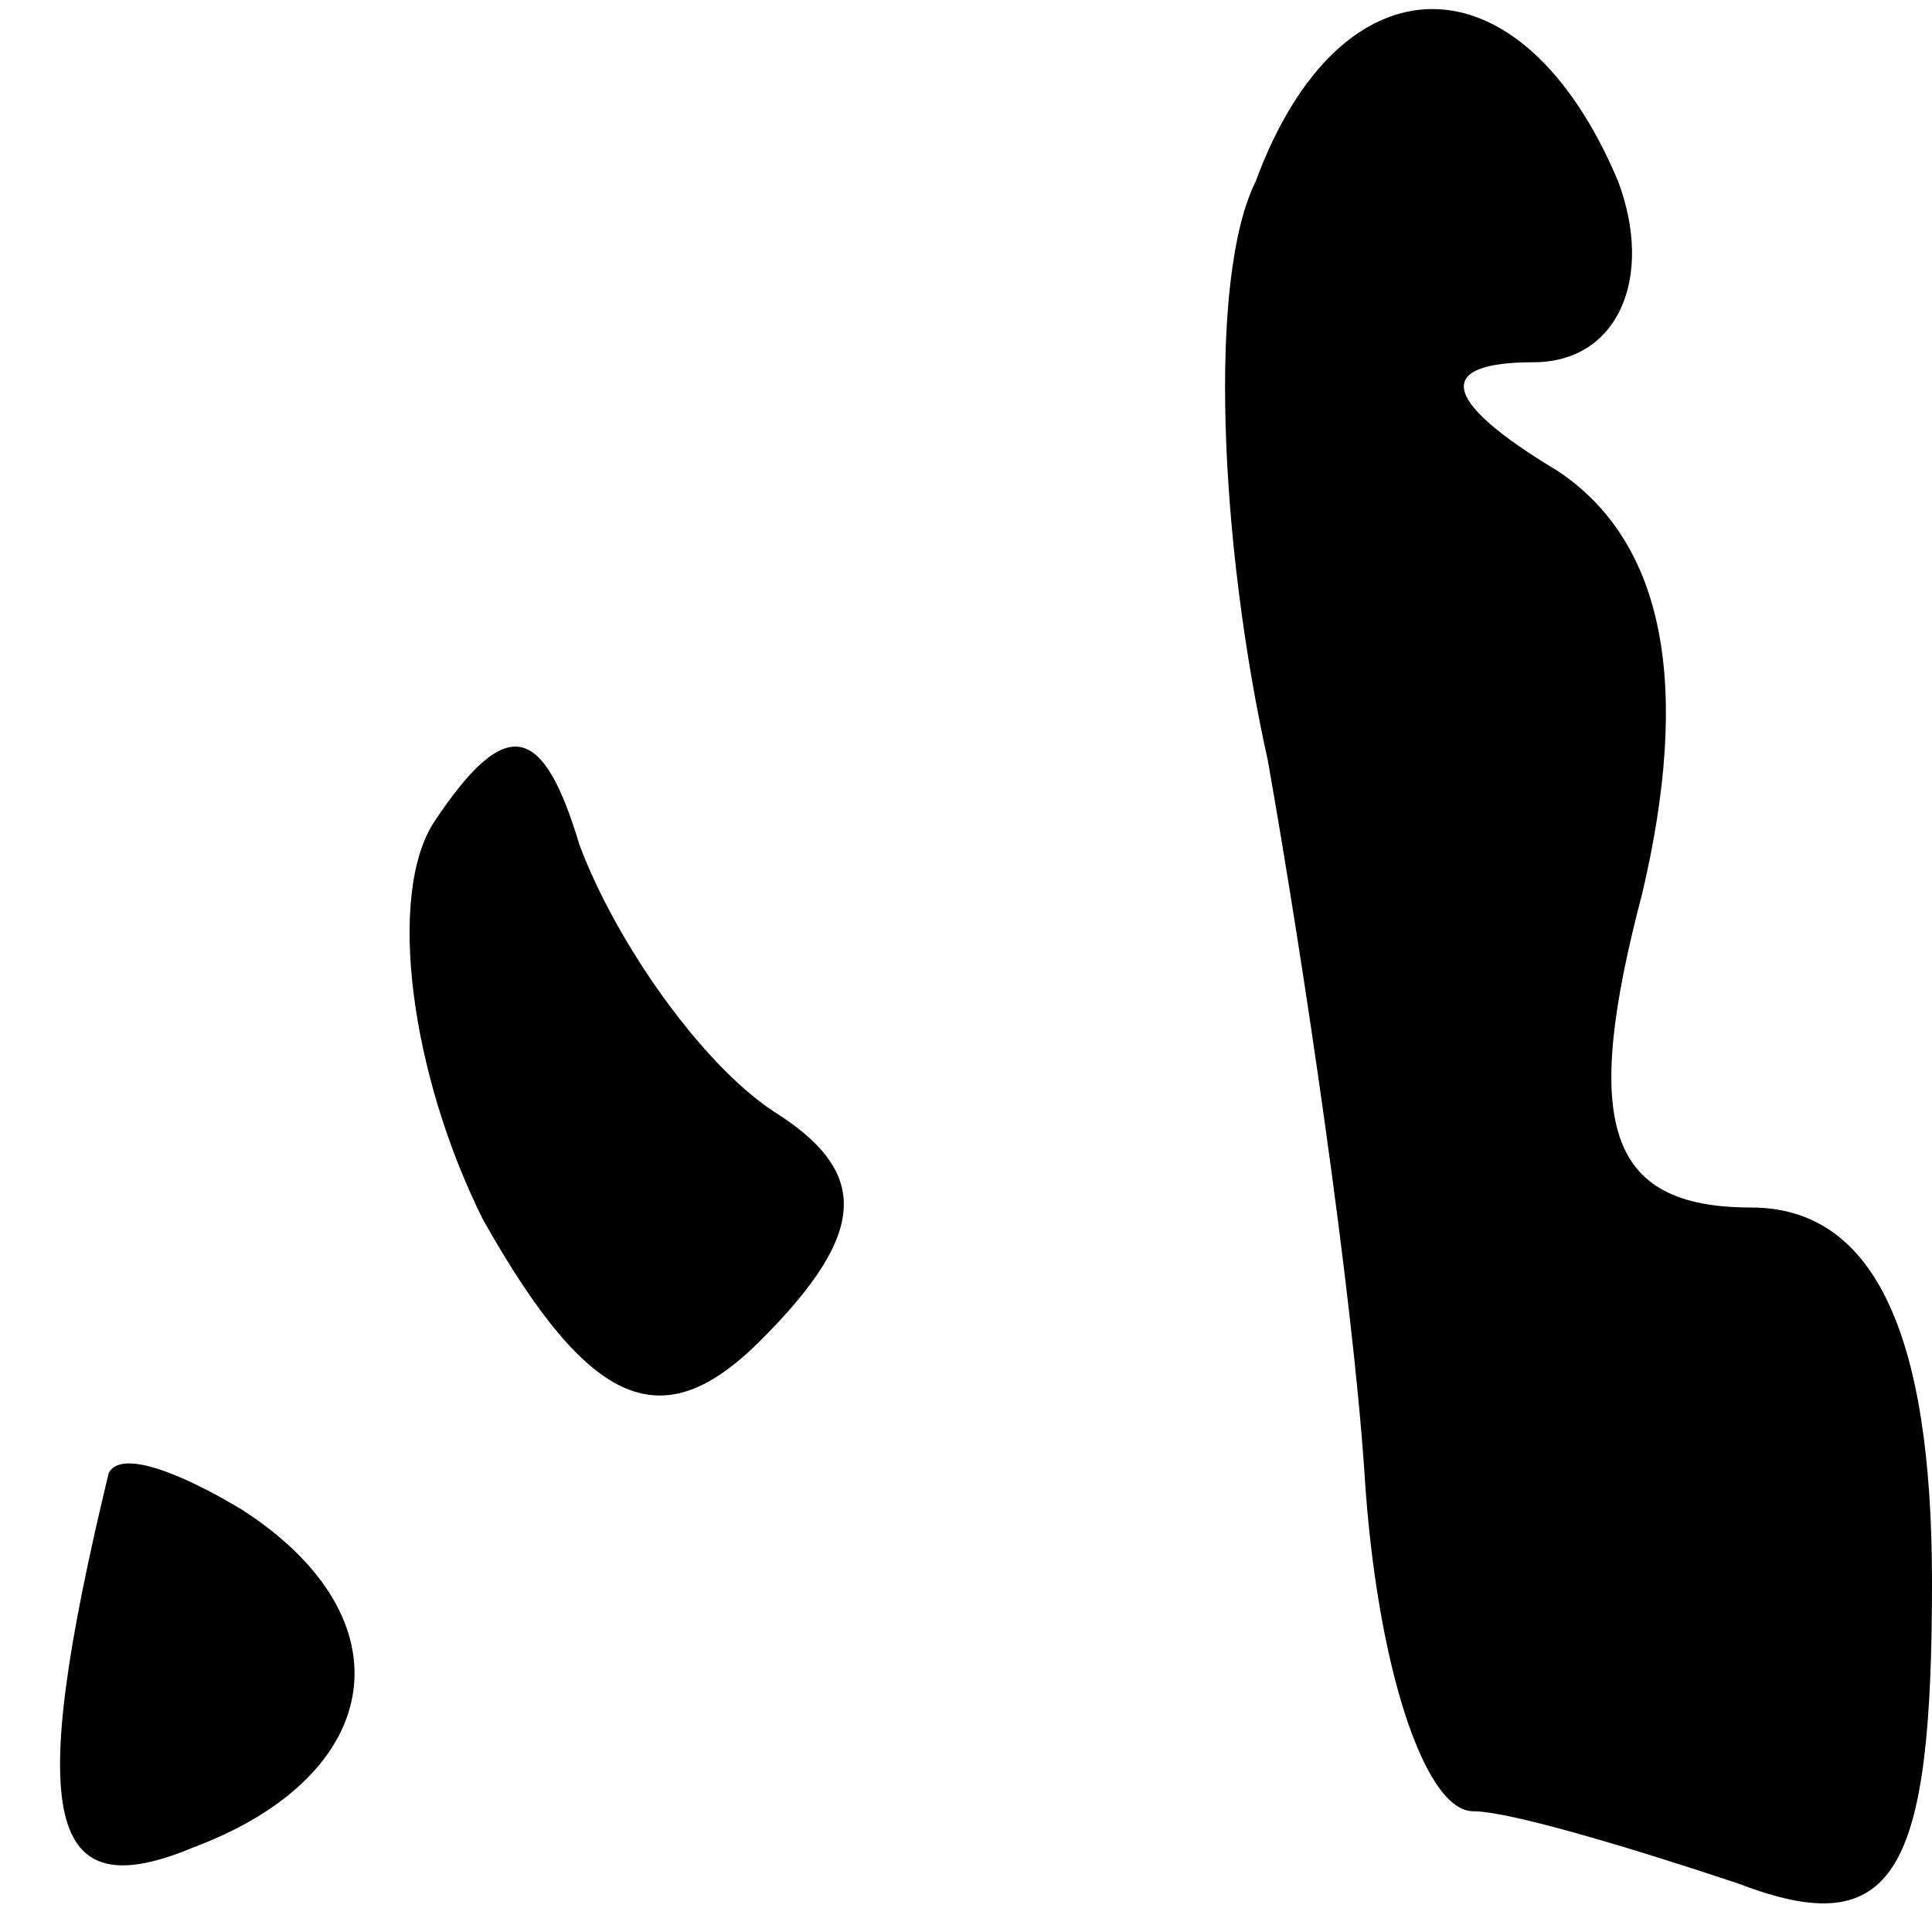
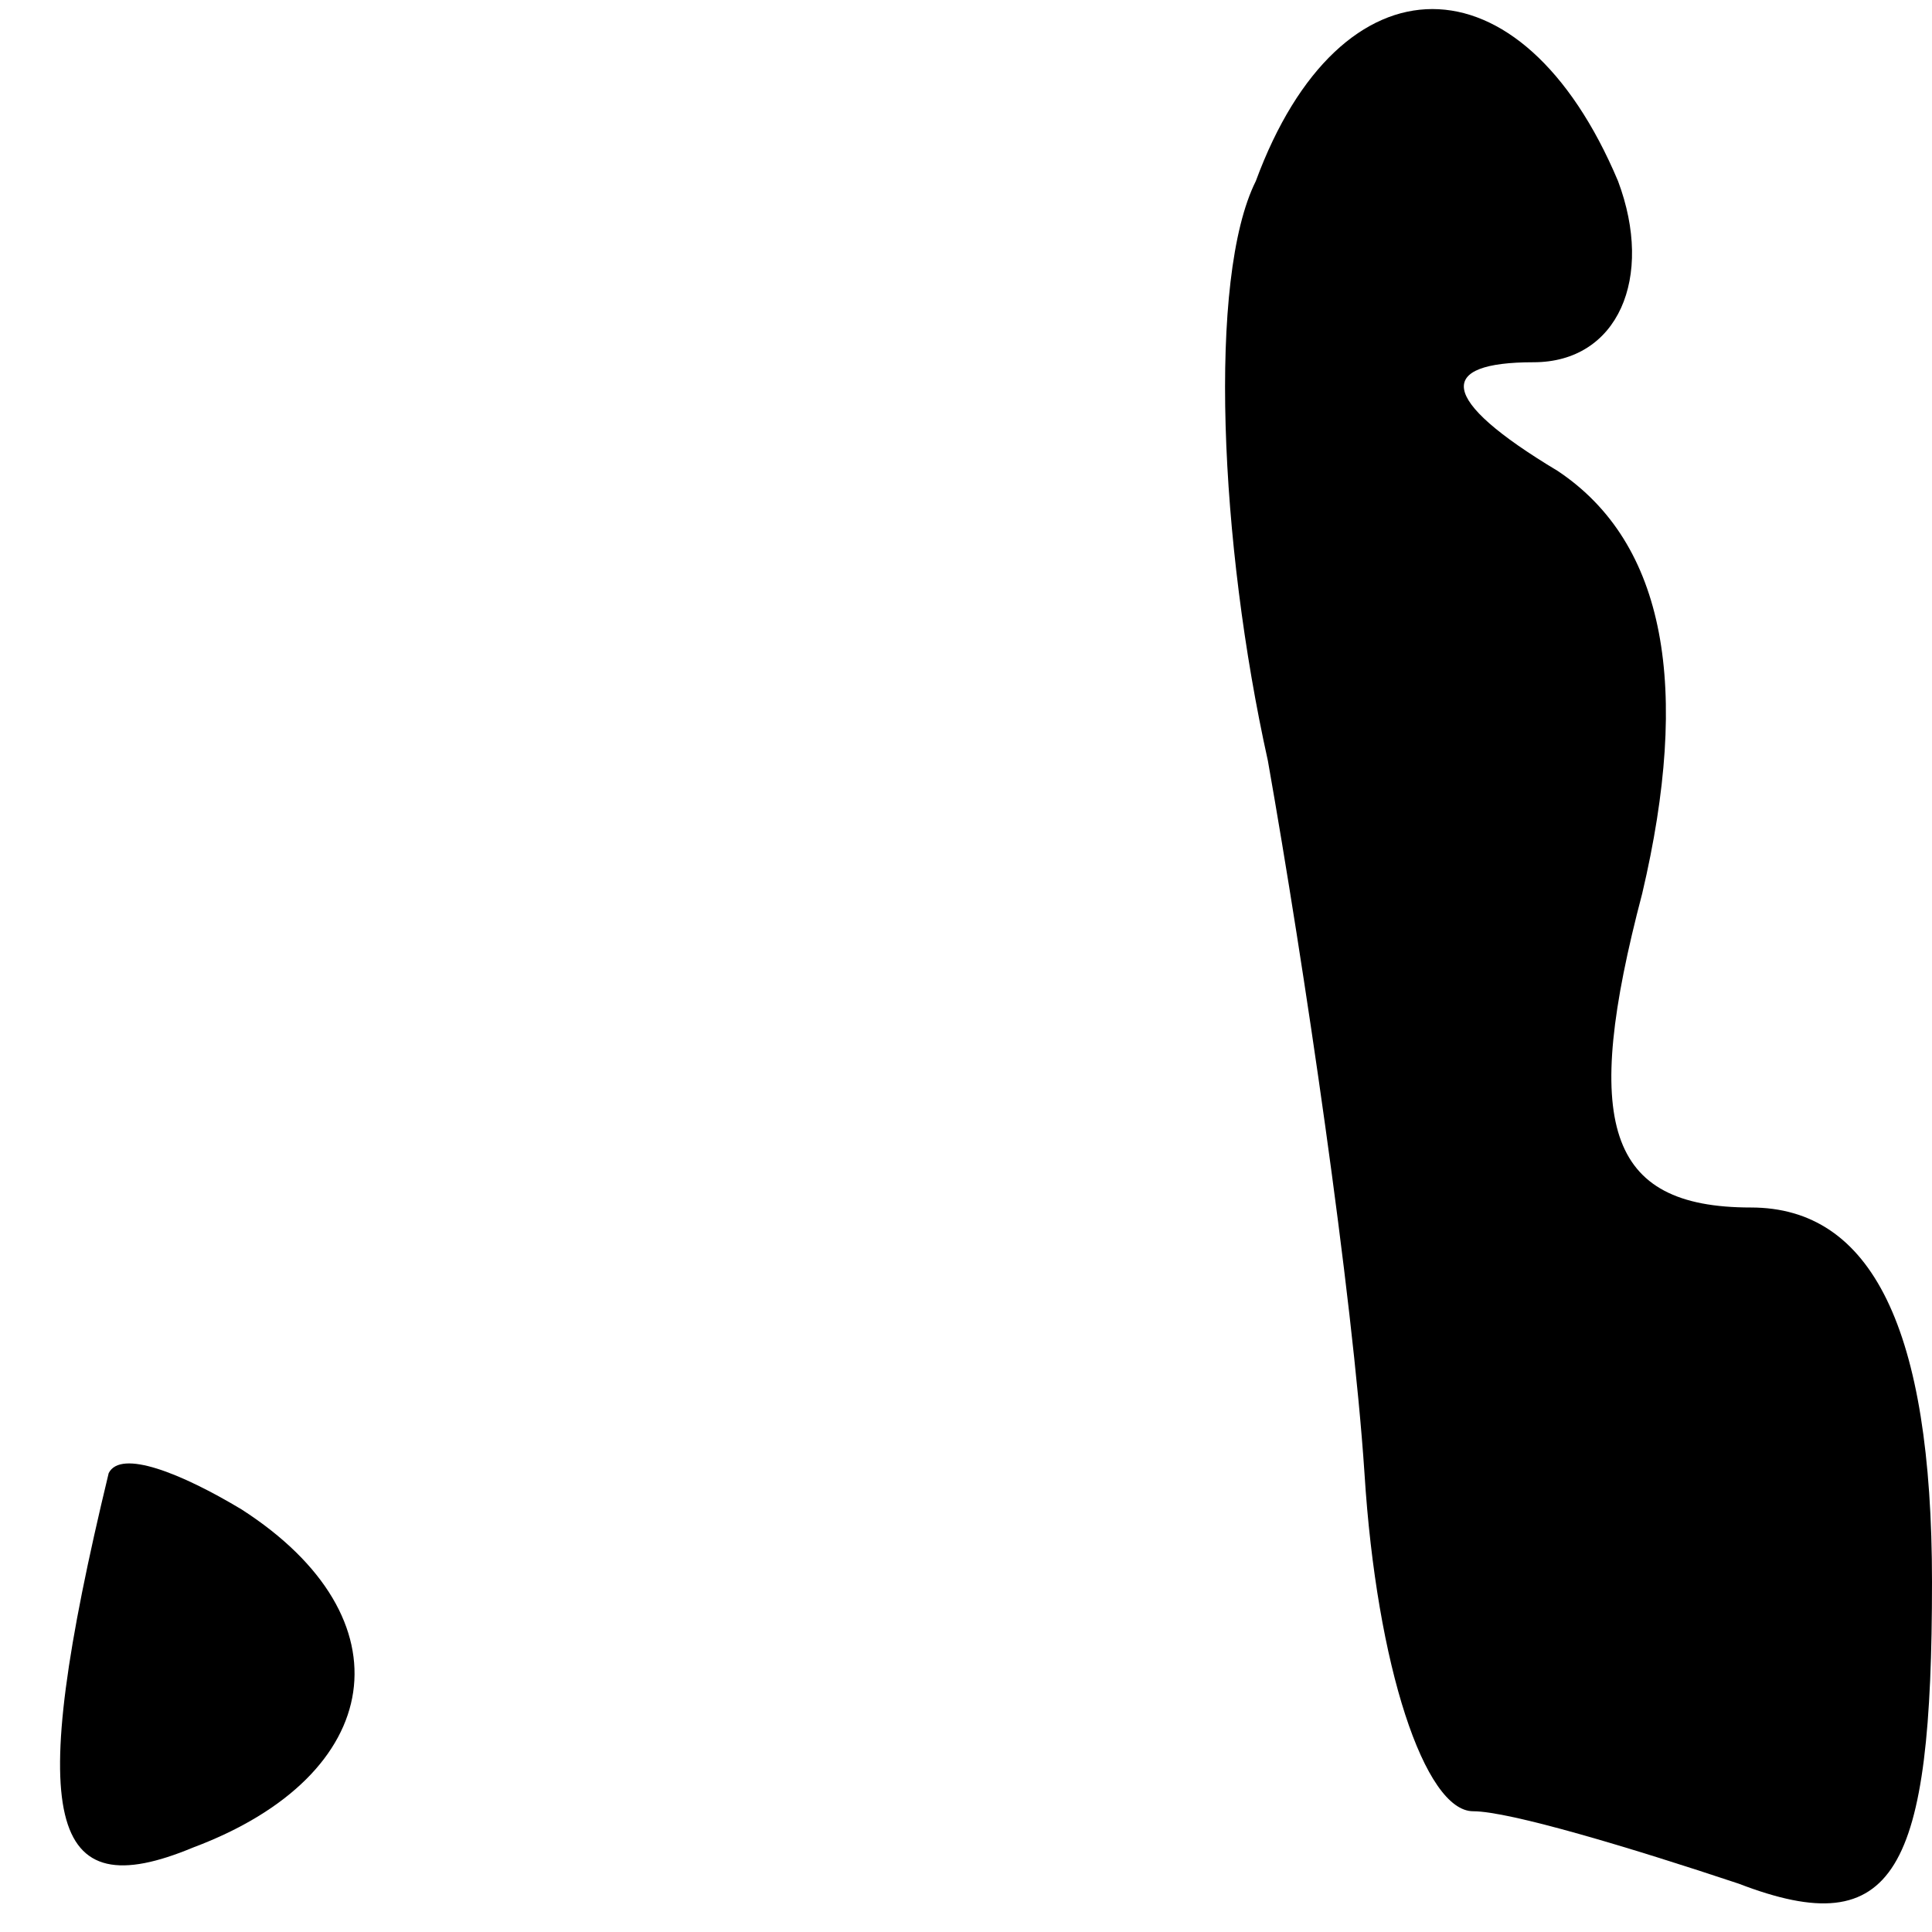
<svg xmlns="http://www.w3.org/2000/svg" version="1.0" width="16pt" height="16pt" viewBox="0 0 16 16" preserveAspectRatio="xMidYMid meet">
  <g transform="translate(0,16) scale(0.1,-0.1)" fill="#000000" stroke="none">
    <path d="M104 145 c-4 -8 -3 -30 1 -48 3 -17 7 -44 8 -59 1 -16 5 -28 9 -28 3 0 13 -3 22 -6 13 -5 16 1 16 25 0 21 -5 31 -15 31 -12 0 -14 7 -9 26 4 17 2 29 -7 35 -10 6 -10 9 -2 9 7 0 10 7 7 15 -8 19 -23 19 -30 0z" />
-     <path d="M36 92 c-4 -6 -2 -21 4 -33 9 -16 15 -18 23 -10 9 9 9 14 1 19 -6 4 -13 14 -16 22 -3 10 -6 11 -12 2z" />
    <path d="M9 38 c-7 -29 -5 -36 7 -31 16 6 18 19 4 28 -5 3 -10 5 -11 3z" />
  </g>
</svg>